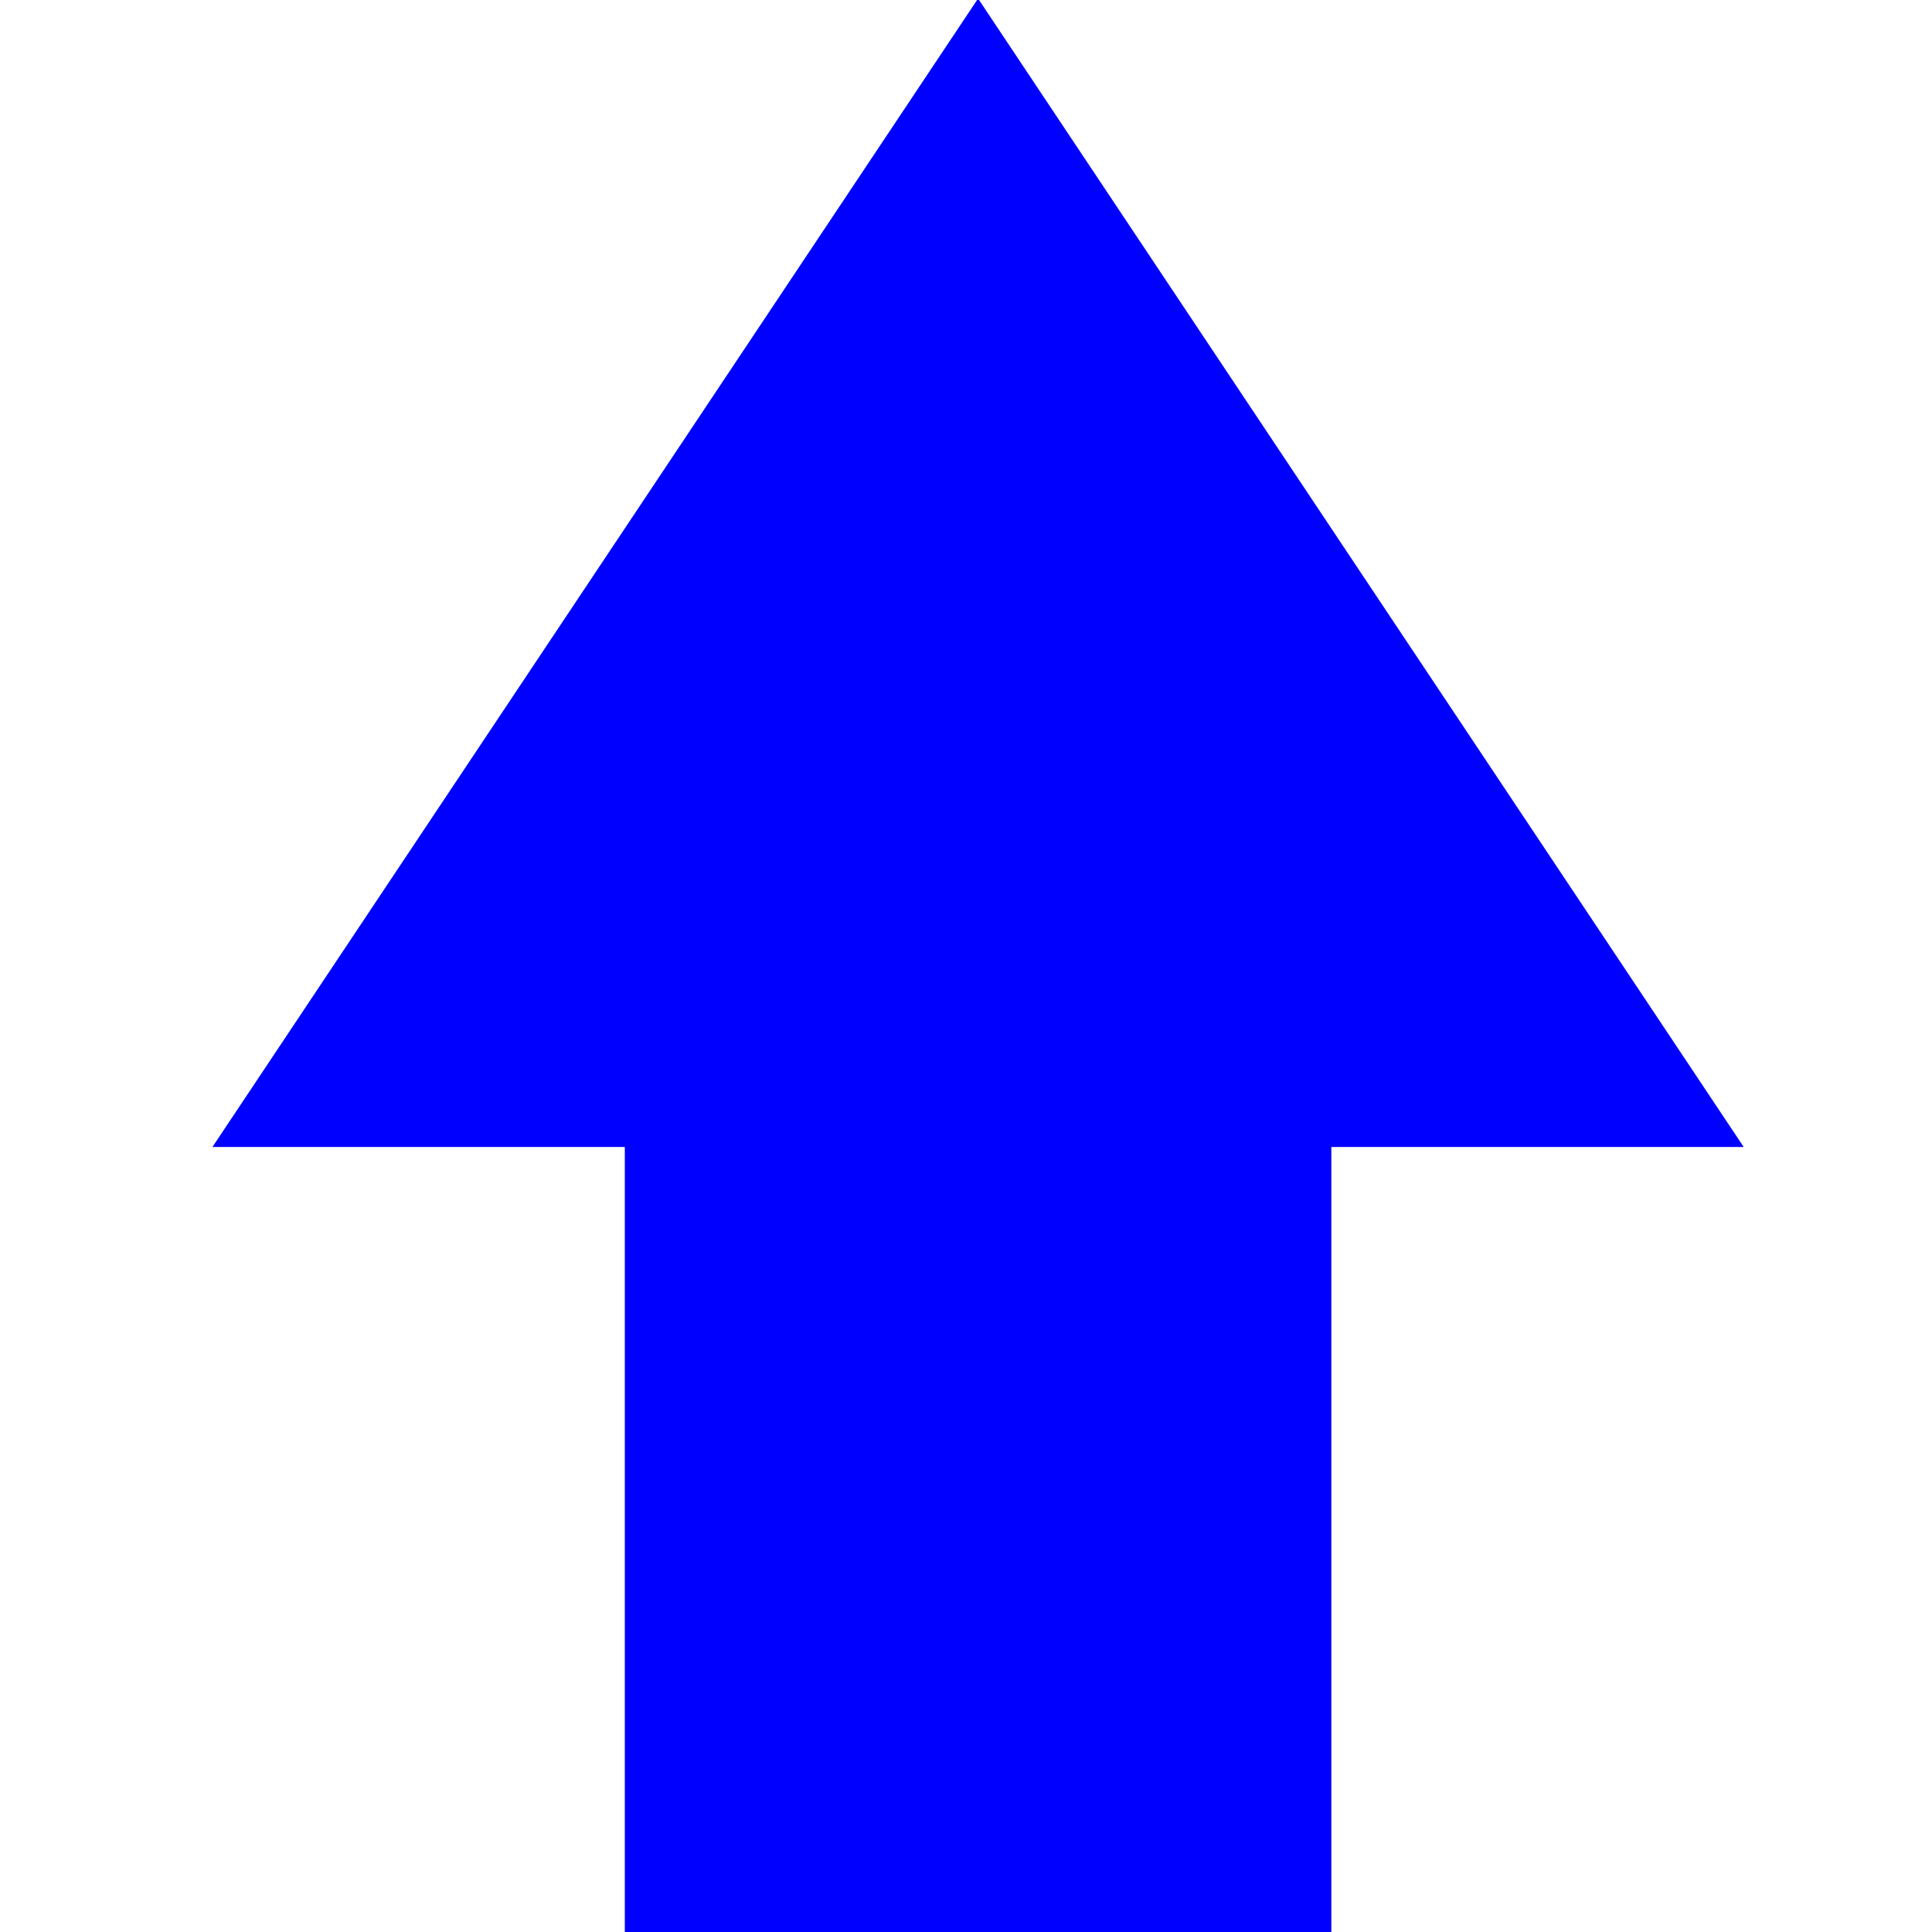
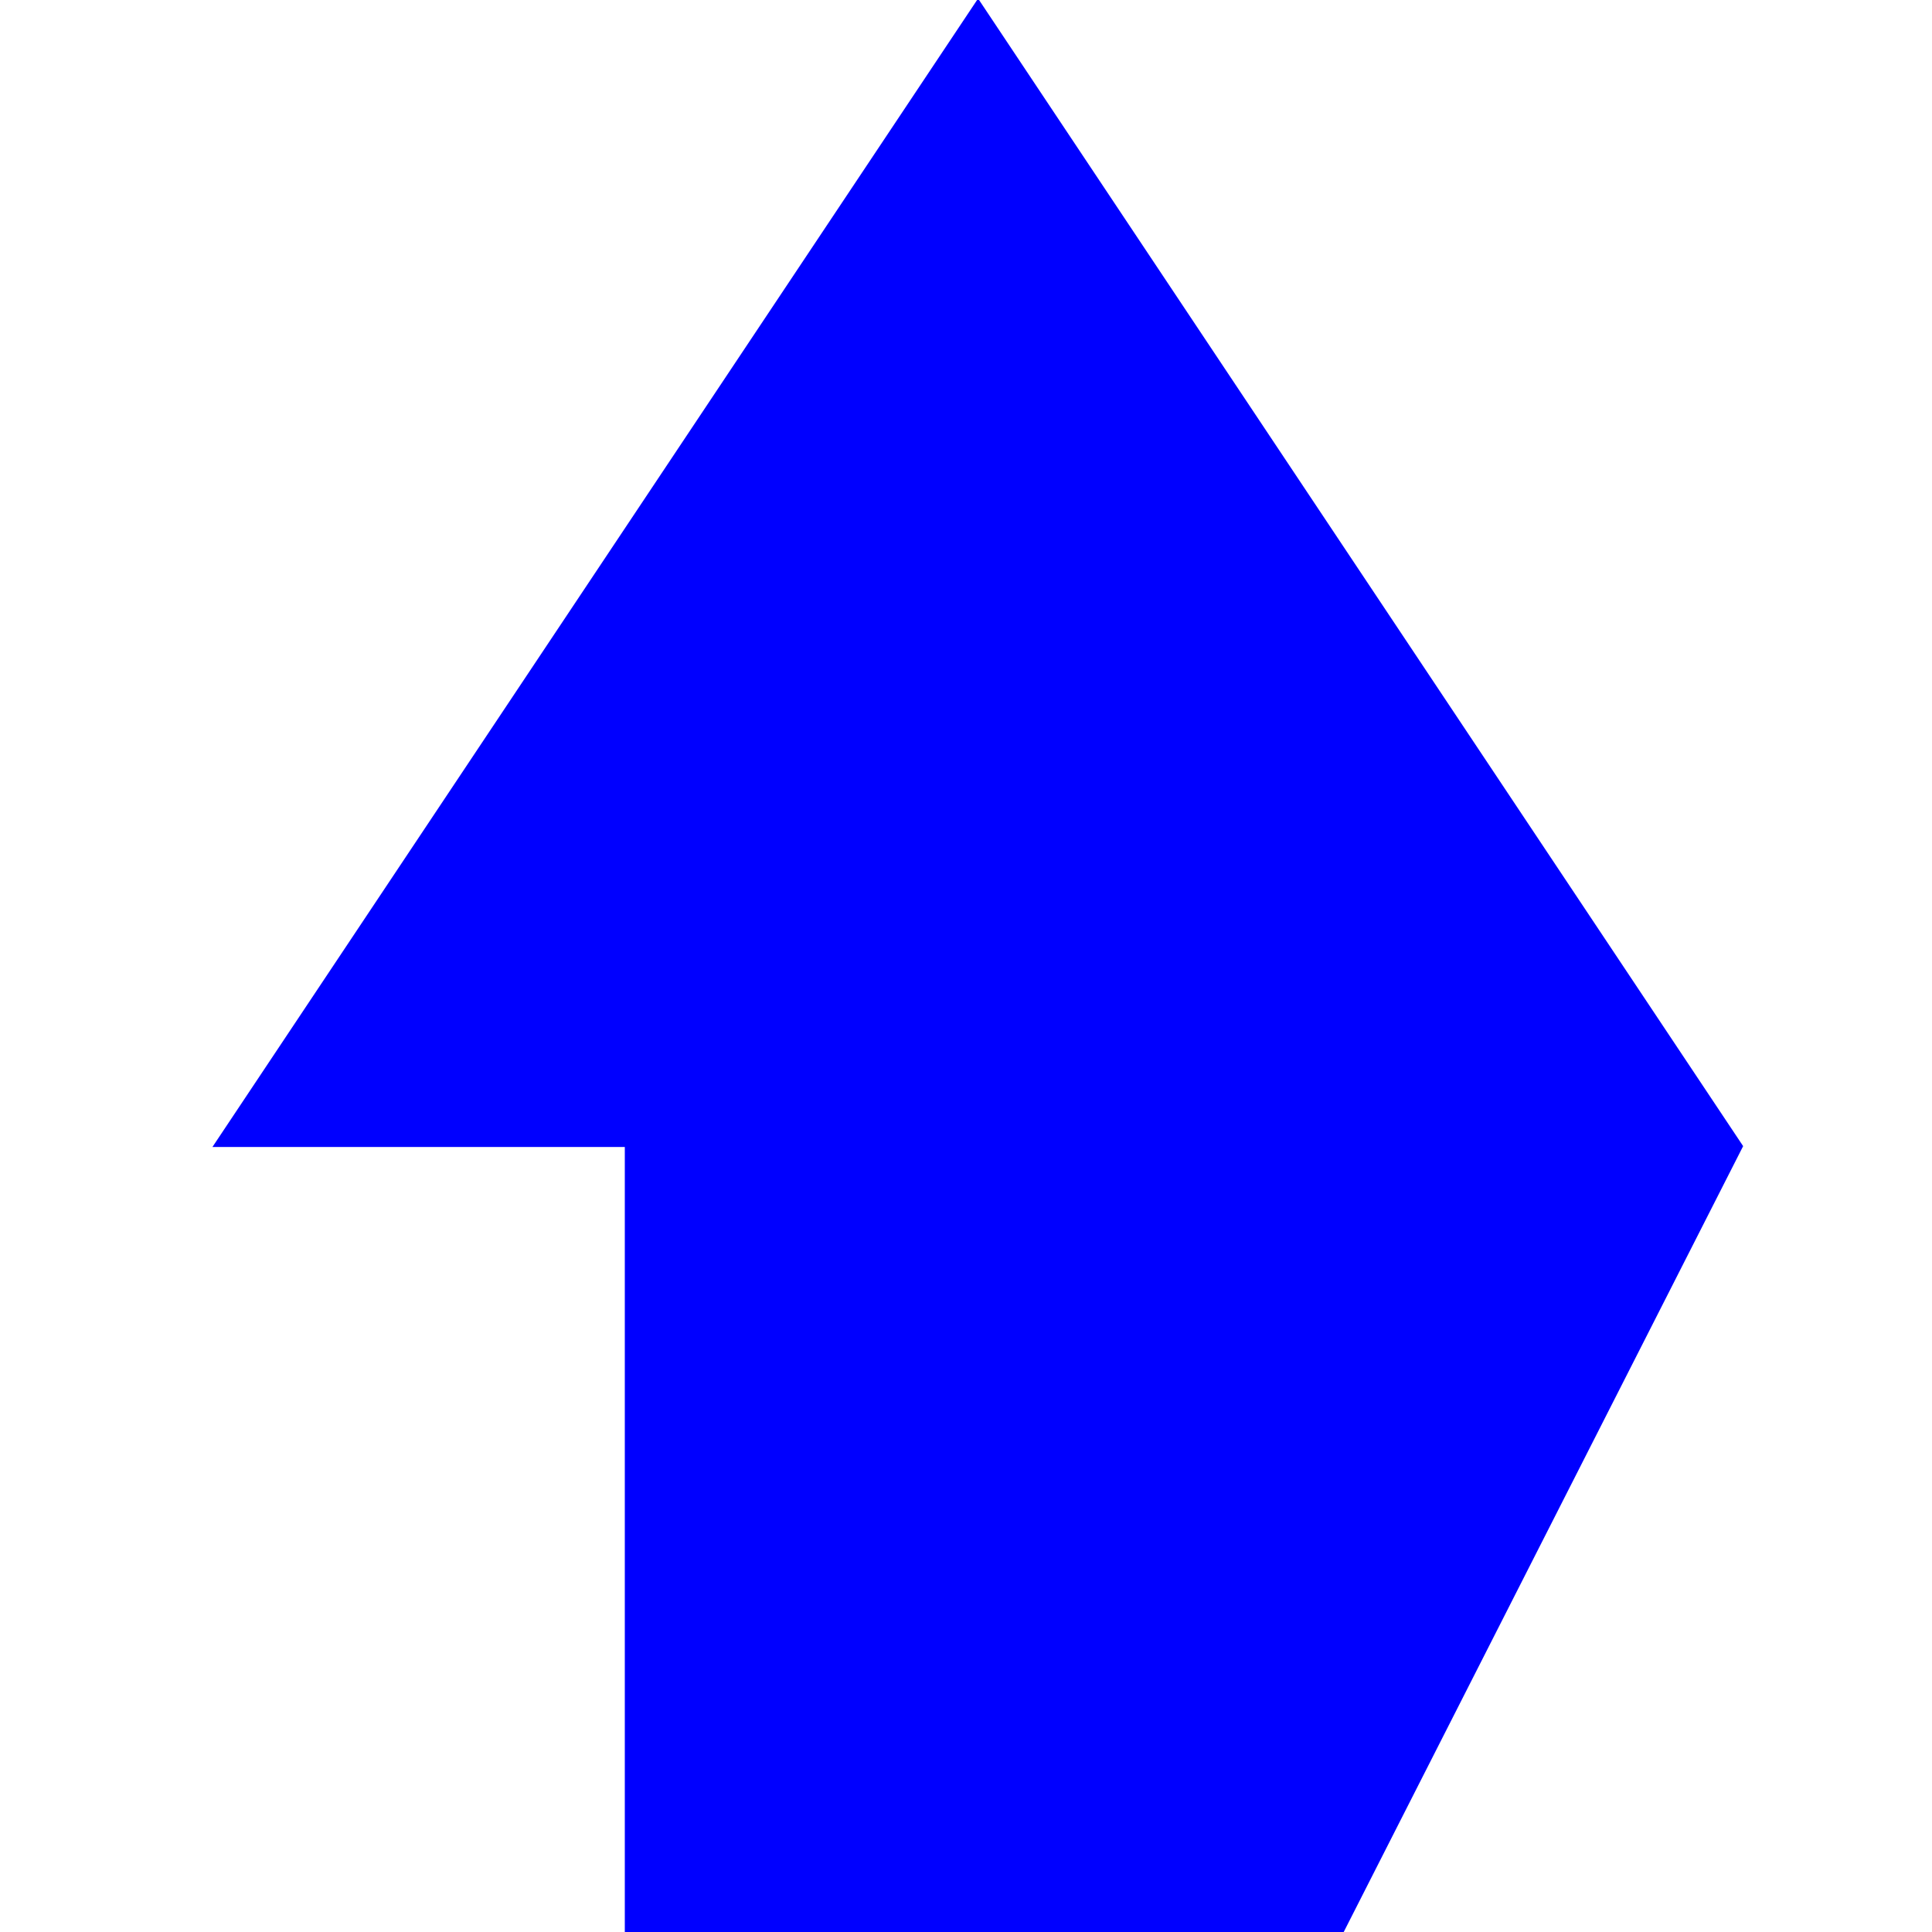
<svg xmlns="http://www.w3.org/2000/svg" width="32px" height="32px" viewBox="0 0 32 32" version="1.1">
  <g id="surface1">
-     <path style="fill-rule:nonzero;fill:rgb(0%,0%,100%);fill-opacity:1;stroke-width:1;stroke-linecap:butt;stroke-linejoin:miter;stroke:rgb(0%,0%,100%);stroke-opacity:1;stroke-miterlimit:4;" d="M 600 0 L 131.25 703.125 L 383.789 703.125 L 383.789 1200 L 816.211 1200 L 816.211 703.125 L 1068.75 703.125 Z M 600 0 " transform="matrix(0.027,0,0,0.027,0,0)" />
+     <path style="fill-rule:nonzero;fill:rgb(0%,0%,100%);fill-opacity:1;stroke-width:1;stroke-linecap:butt;stroke-linejoin:miter;stroke:rgb(0%,0%,100%);stroke-opacity:1;stroke-miterlimit:4;" d="M 600 0 L 131.25 703.125 L 383.789 703.125 L 383.789 1200 L 816.211 1200 L 1068.75 703.125 Z M 600 0 " transform="matrix(0.027,0,0,0.027,0,0)" />
  </g>
</svg>